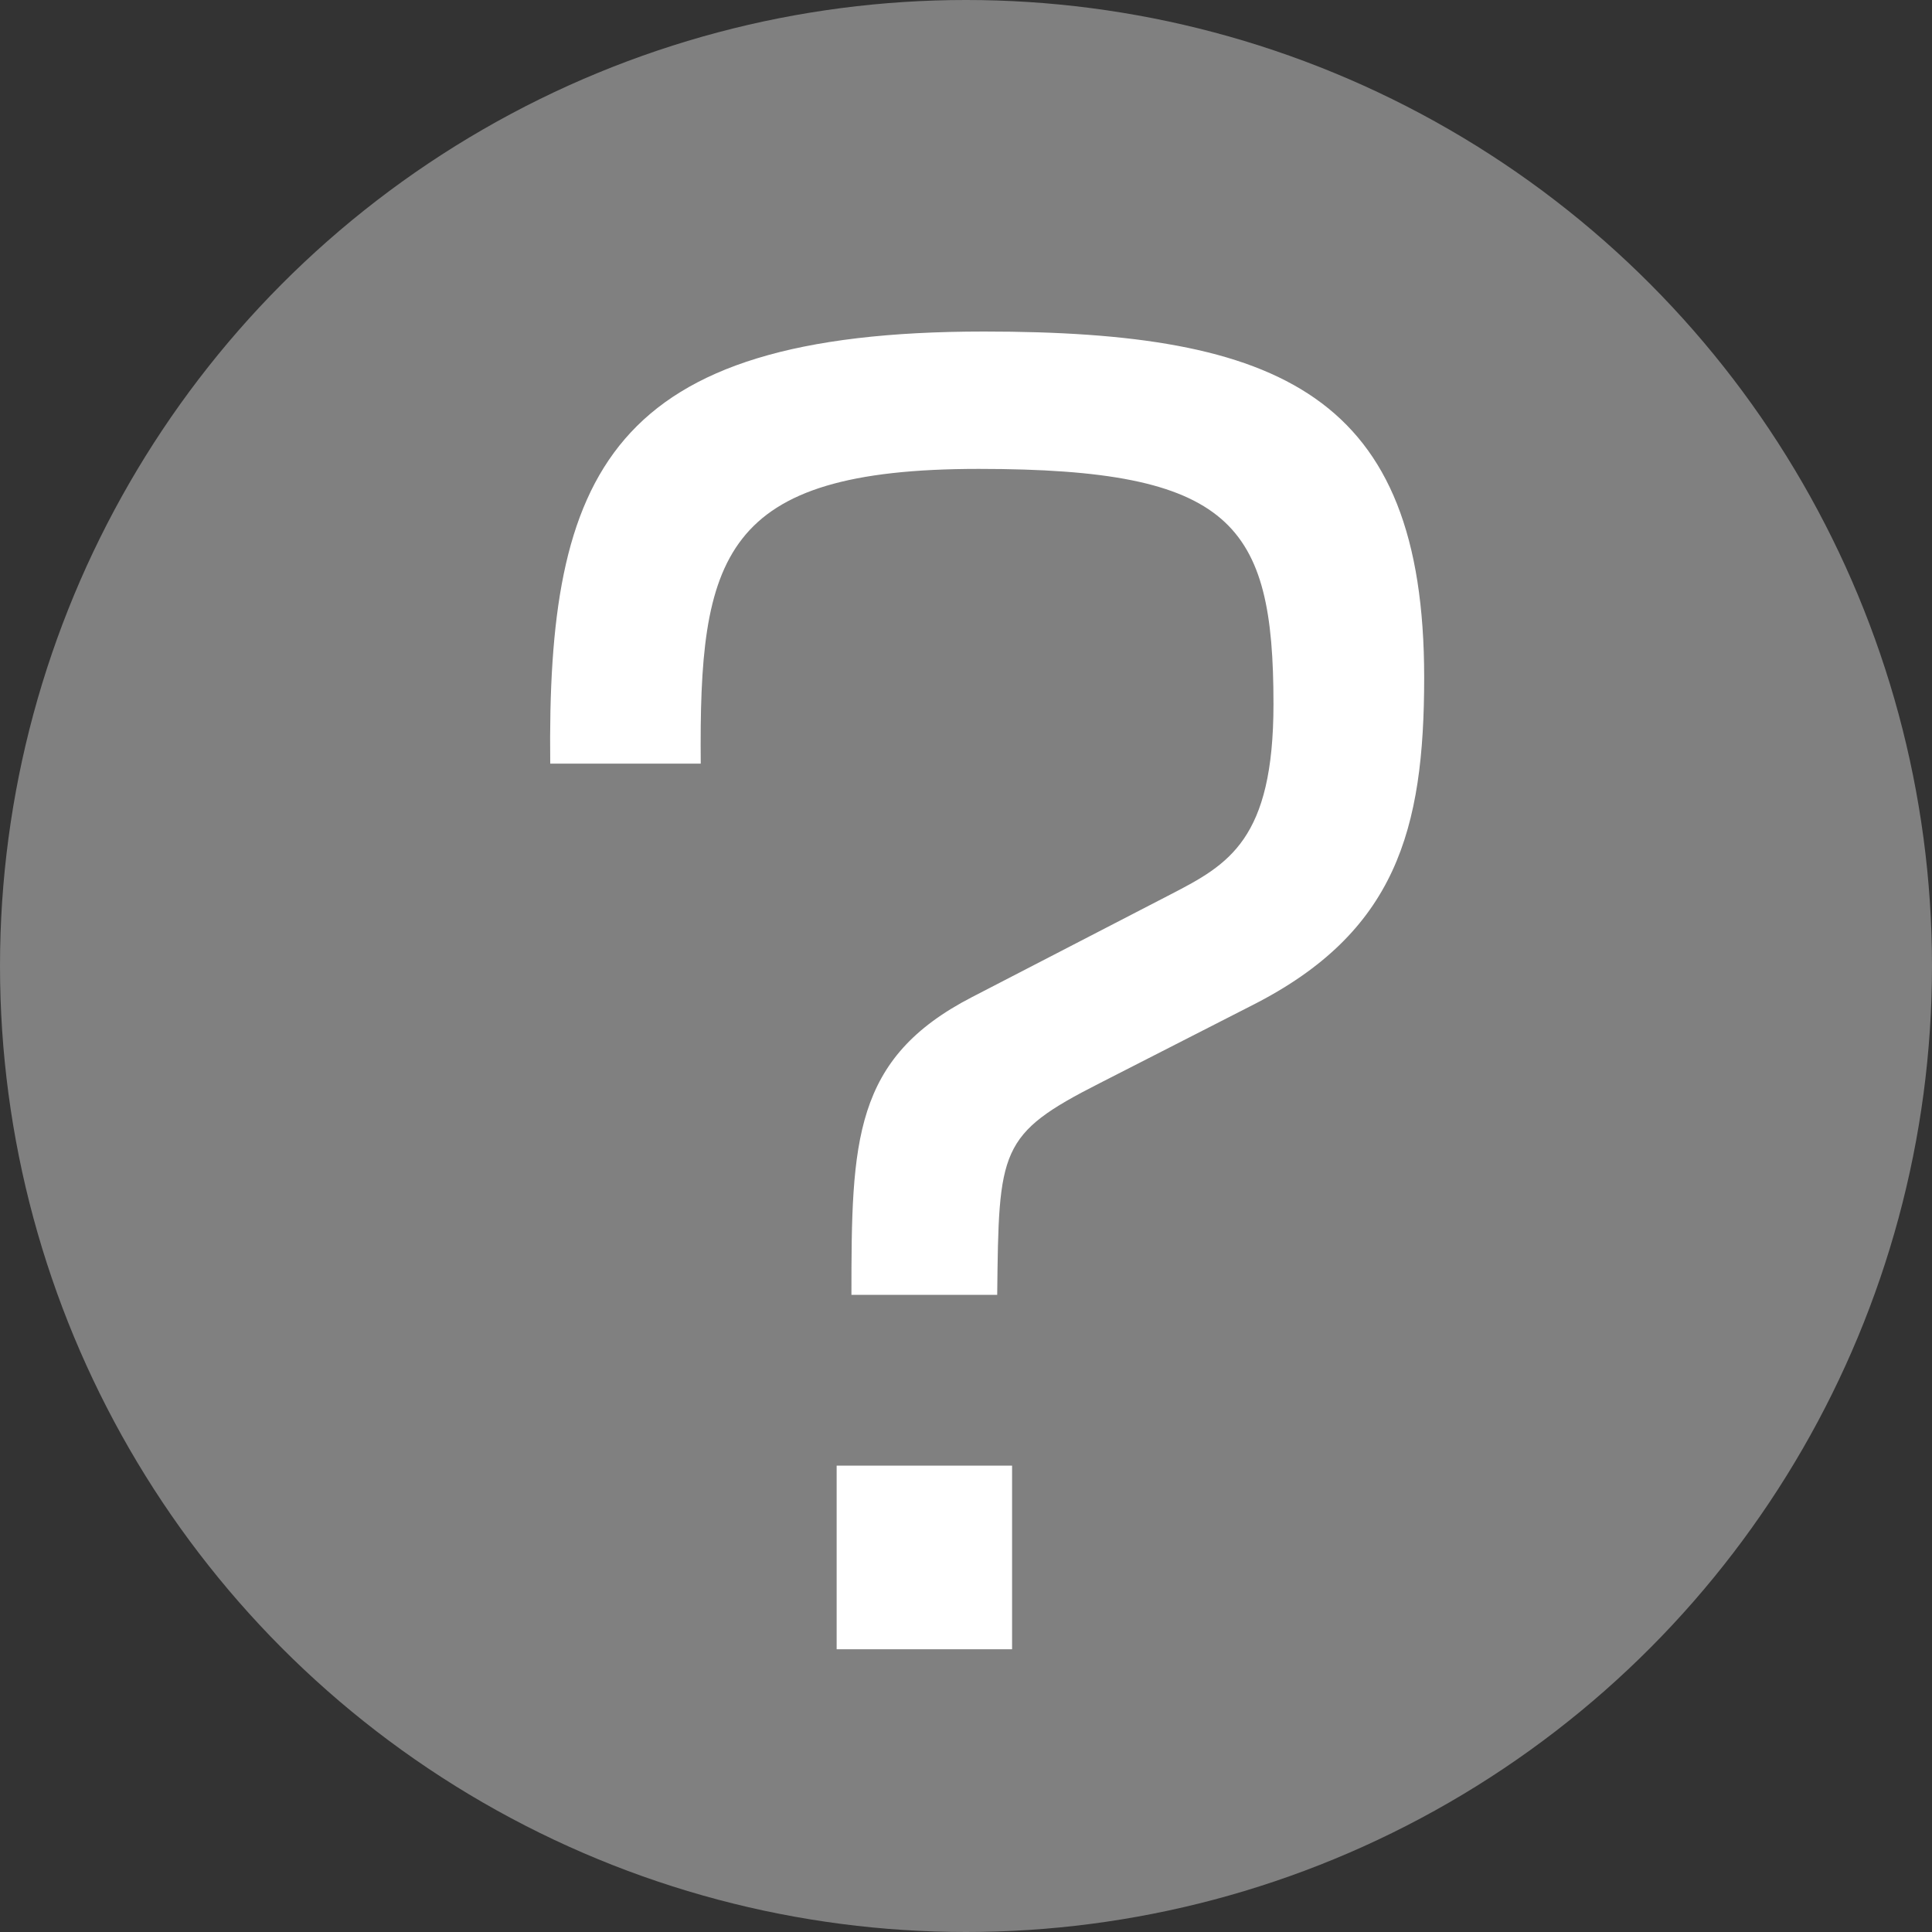
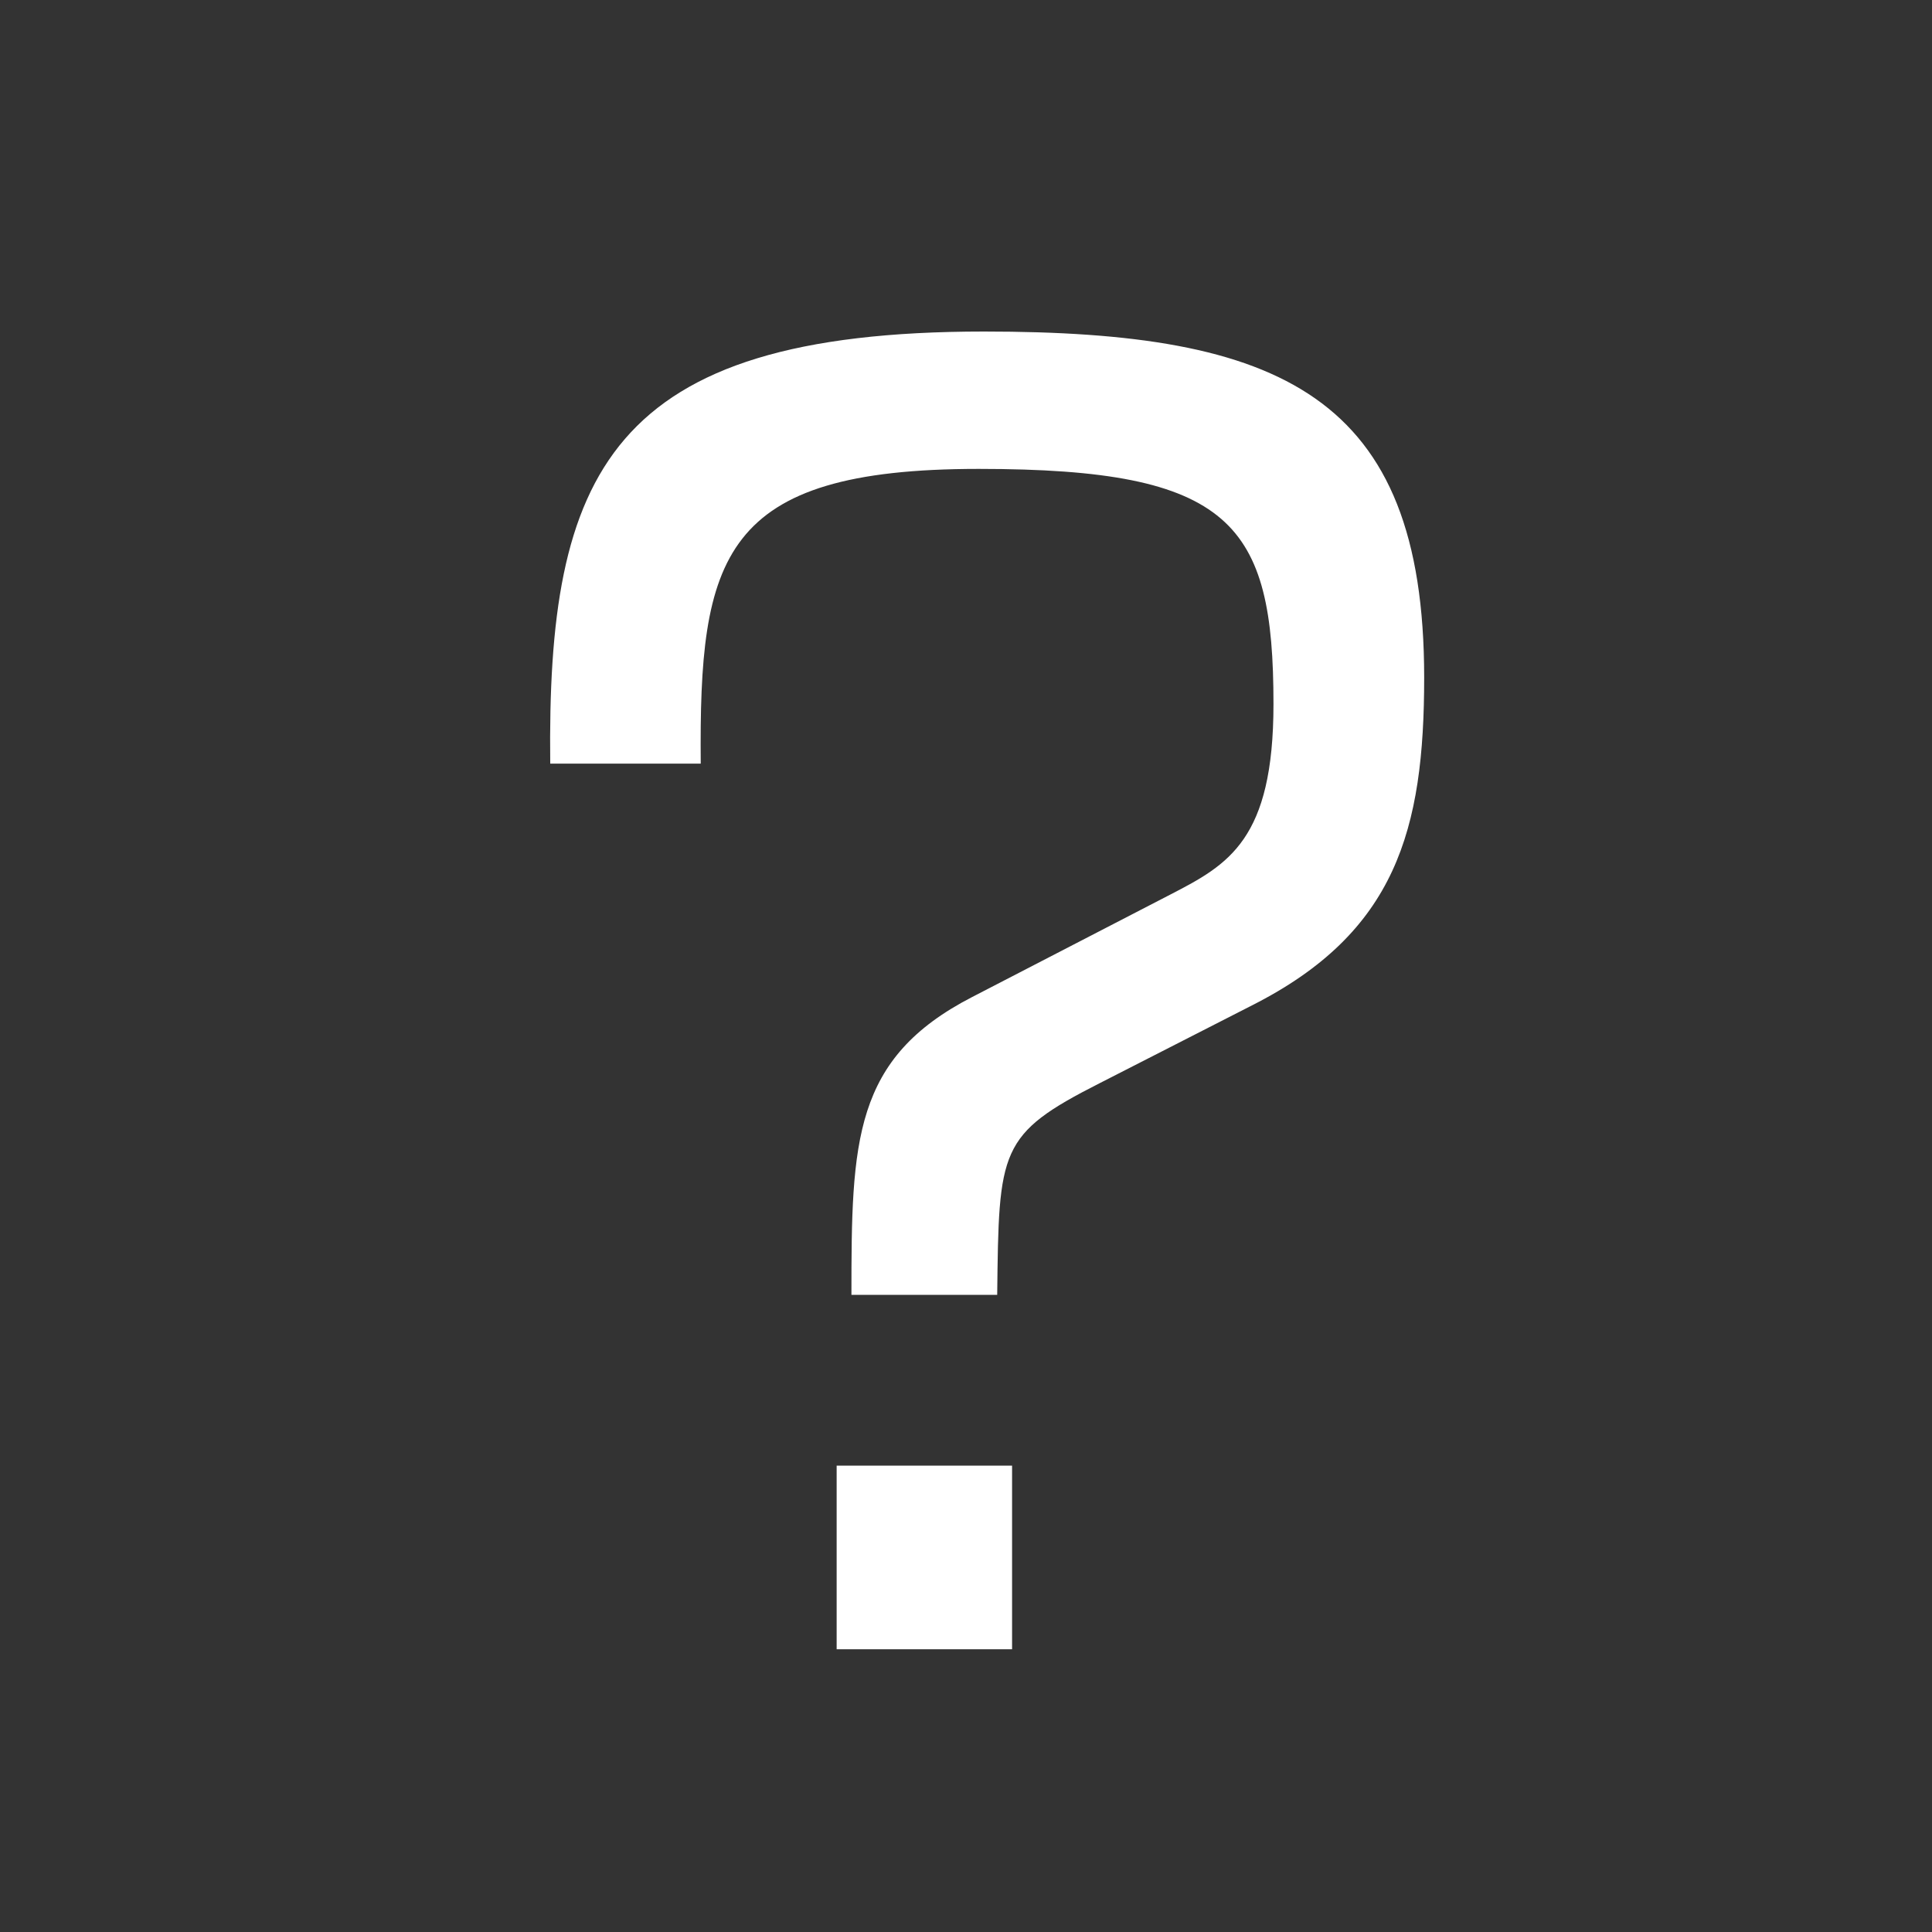
<svg xmlns="http://www.w3.org/2000/svg" version="1.1" id="レイヤー_1" x="0px" y="0px" width="20px" height="20px" viewBox="-472.5 287.5 20 20" enable-background="new -472.5 287.5 20 20" xml:space="preserve">
  <rect x="-472.5" y="287.5" width="20" height="20" fill="#333333" stroke="none" />
-   <circle fill="#808080" cx="-462.5" cy="297.5" r="10" />
  <g>
    <g>
      <path fill="#FFFFFF" d="M-463.686,300.905c0-1.595,0.018-2.449,1.25-3.084l2.056-1.063c0.598-0.309,1.063-0.566,1.063-1.97    c0-1.869-0.43-2.434-3.051-2.434c-2.672,0-2.896,0.909-2.878,3.051h-1.558c-0.034-2.999,0.599-4.473,4.489-4.473    c3.067,0,4.558,0.652,4.558,3.582c0,1.577-0.291,2.639-1.783,3.394l-1.576,0.805c-1.044,0.53-1.044,0.685-1.061,2.191H-463.686z     M-463.839,304.573v-1.901h1.816v1.901H-463.839z" />
    </g>
  </g>
</svg>